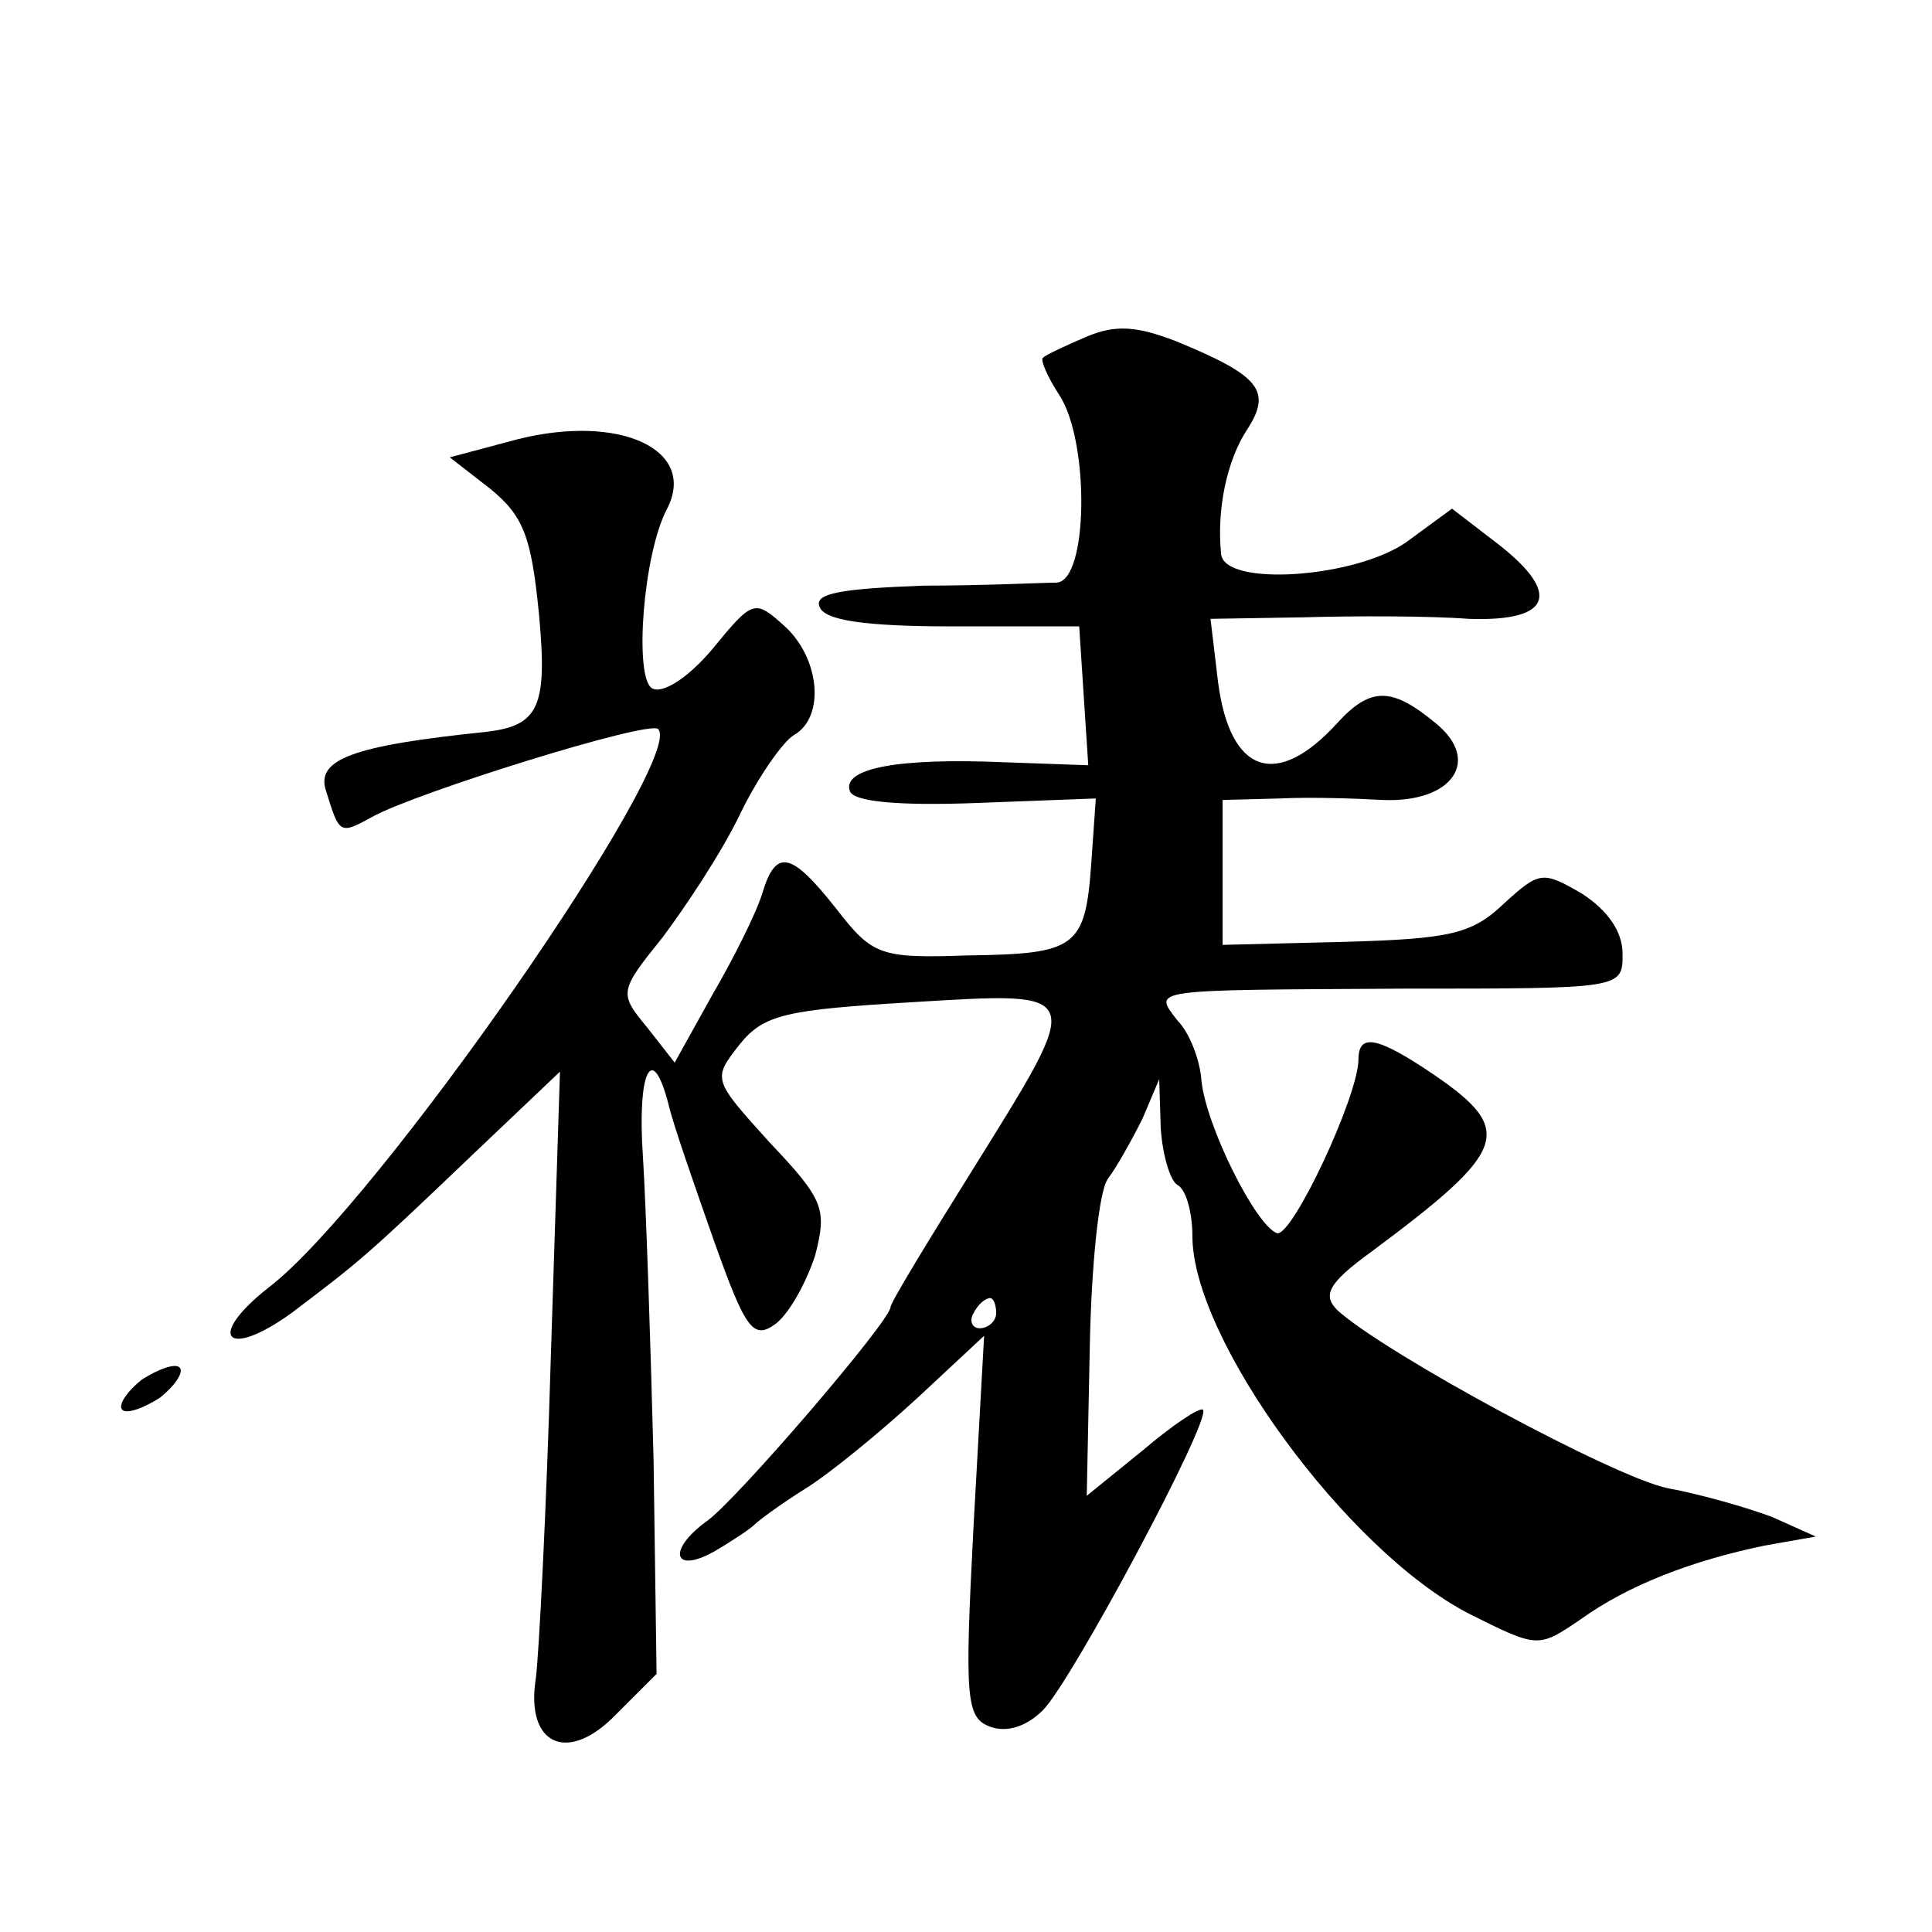
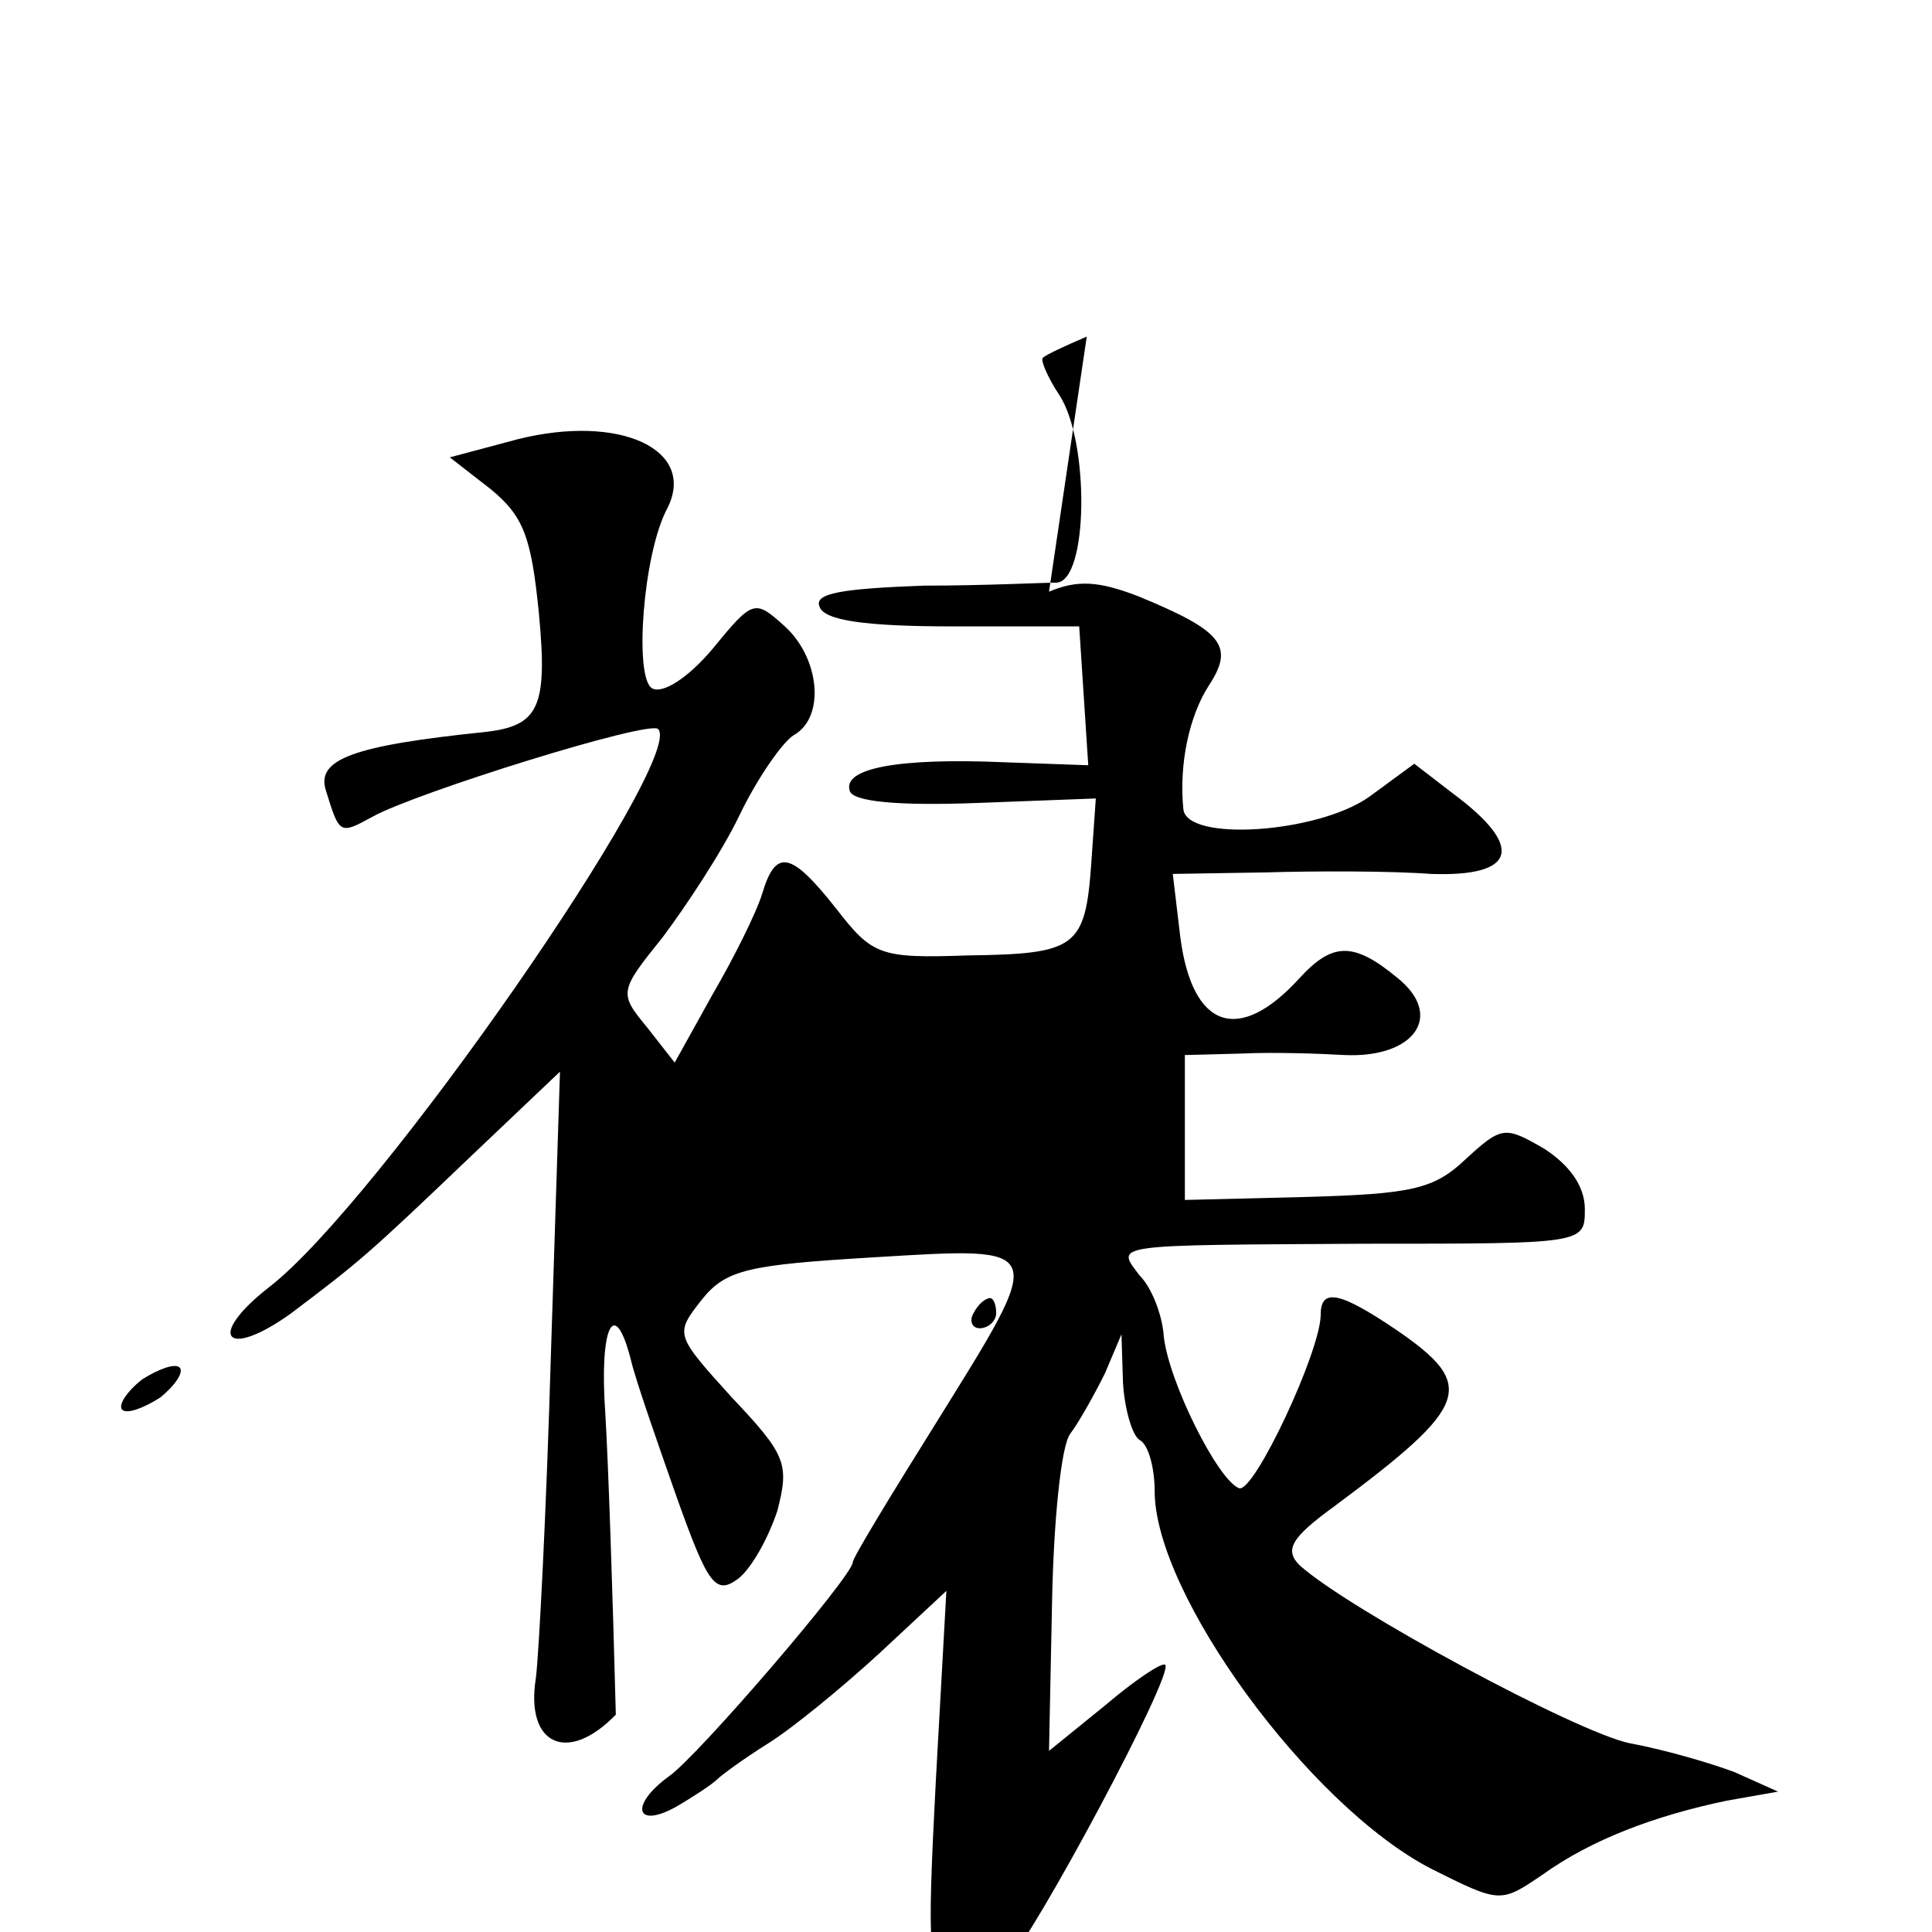
<svg xmlns="http://www.w3.org/2000/svg" version="1.0" width="128pt" height="128pt" viewBox="0 0 128 128" preserveAspectRatio="xMidYMid meet">
  <g transform="translate(0,128) scale(0.1,-0.1)" fill="#0" stroke="none">
-     <path d="M720 1057 c-14 -6 -27 -12 -29 -14 -2 -1 3 -13 11 -25 20 -31 19 -123 -2 -124 -8 0 -48 -2 -88 -2 -54 -2 -73 -5 -69 -14 3 -9 30 -13 88 -13 l84 0 3 -46 3 -46 -56 2 c-70 3 -107 -4 -102 -19 2 -7 31 -10 84 -8 l79 3 -3 -43 c-4 -56 -10 -60 -82 -61 -58 -2 -63 0 -87 31 -30 38 -40 40 -49 10 -4 -13 -19 -43 -33 -67 l-25 -45 -18 23 c-19 23 -19 24 10 60 15 20 39 56 51 81 12 25 29 49 36 53 21 12 17 51 -6 72 -20 18 -21 18 -48 -15 -16 -19 -33 -30 -40 -26 -12 7 -6 89 10 119 20 39 -31 63 -99 46 l-45 -12 27 -21 c22 -18 27 -32 32 -82 6 -63 0 -75 -36 -79 -87 -9 -112 -18 -105 -39 9 -29 9 -29 31 -17 29 16 183 64 189 58 19 -19 -186 -315 -258 -370 -42 -33 -28 -48 15 -17 45 34 50 38 118 103 l60 57 -6 -187 c-3 -104 -8 -200 -10 -215 -7 -44 21 -57 53 -24 l27 27 -2 142 c-2 78 -5 168 -7 200 -4 57 6 78 17 35 3 -13 17 -53 30 -90 21 -59 26 -66 41 -55 9 7 20 27 26 45 8 31 6 37 -30 75 -38 42 -38 42 -20 65 16 20 31 23 114 28 116 7 115 9 41 -110 -30 -48 -55 -89 -55 -92 0 -9 -103 -129 -122 -142 -26 -19 -22 -35 5 -20 12 7 24 15 27 18 3 3 18 14 34 24 16 10 49 37 74 60 l44 41 -7 -126 c-6 -115 -5 -127 11 -133 11 -4 24 0 35 11 19 19 112 193 106 199 -2 2 -20 -10 -40 -27 l-37 -30 2 98 c1 54 6 104 12 112 6 8 16 26 23 40 l11 26 1 -32 c1 -17 6 -35 11 -38 6 -3 10 -19 10 -34 0 -68 102 -208 183 -250 46 -23 46 -23 74 -4 32 23 74 39 122 49 l34 6 -29 13 c-16 6 -47 15 -69 19 -35 7 -187 89 -219 118 -10 10 -6 18 23 39 90 67 95 80 41 117 -37 25 -50 28 -50 10 0 -24 -44 -118 -54 -115 -14 5 -47 71 -50 101 -1 14 -8 32 -16 40 -16 21 -20 20 150 21 145 0 145 0 145 23 0 15 -10 29 -27 40 -26 15 -28 15 -52 -7 -21 -20 -36 -23 -105 -25 l-81 -2 0 48 0 48 38 1 c20 1 51 0 68 -1 46 -2 66 26 35 51 -29 24 -43 24 -65 0 -40 -44 -71 -34 -79 27 l-5 42 61 1 c34 1 84 1 110 -1 57 -2 62 18 15 53 l-26 20 -30 -22 c-34 -24 -121 -30 -123 -8 -3 30 4 62 17 82 17 26 9 36 -47 59 -26 10 -40 11 -59 3z m-60 -647 c0 -5 -5 -10 -11 -10 -5 0 -7 5 -4 10 3 6 8 10 11 10 2 0 4 -4 4 -10z M94 366 c-10 -8 -16 -17 -13 -20 3 -3 14 1 25 8 10 8 16 17 13 20 -3 3 -14 -1 -25 -8z" />
+     <path d="M720 1057 c-14 -6 -27 -12 -29 -14 -2 -1 3 -13 11 -25 20 -31 19 -123 -2 -124 -8 0 -48 -2 -88 -2 -54 -2 -73 -5 -69 -14 3 -9 30 -13 88 -13 l84 0 3 -46 3 -46 -56 2 c-70 3 -107 -4 -102 -19 2 -7 31 -10 84 -8 l79 3 -3 -43 c-4 -56 -10 -60 -82 -61 -58 -2 -63 0 -87 31 -30 38 -40 40 -49 10 -4 -13 -19 -43 -33 -67 l-25 -45 -18 23 c-19 23 -19 24 10 60 15 20 39 56 51 81 12 25 29 49 36 53 21 12 17 51 -6 72 -20 18 -21 18 -48 -15 -16 -19 -33 -30 -40 -26 -12 7 -6 89 10 119 20 39 -31 63 -99 46 l-45 -12 27 -21 c22 -18 27 -32 32 -82 6 -63 0 -75 -36 -79 -87 -9 -112 -18 -105 -39 9 -29 9 -29 31 -17 29 16 183 64 189 58 19 -19 -186 -315 -258 -370 -42 -33 -28 -48 15 -17 45 34 50 38 118 103 l60 57 -6 -187 c-3 -104 -8 -200 -10 -215 -7 -44 21 -57 53 -24 c-2 78 -5 168 -7 200 -4 57 6 78 17 35 3 -13 17 -53 30 -90 21 -59 26 -66 41 -55 9 7 20 27 26 45 8 31 6 37 -30 75 -38 42 -38 42 -20 65 16 20 31 23 114 28 116 7 115 9 41 -110 -30 -48 -55 -89 -55 -92 0 -9 -103 -129 -122 -142 -26 -19 -22 -35 5 -20 12 7 24 15 27 18 3 3 18 14 34 24 16 10 49 37 74 60 l44 41 -7 -126 c-6 -115 -5 -127 11 -133 11 -4 24 0 35 11 19 19 112 193 106 199 -2 2 -20 -10 -40 -27 l-37 -30 2 98 c1 54 6 104 12 112 6 8 16 26 23 40 l11 26 1 -32 c1 -17 6 -35 11 -38 6 -3 10 -19 10 -34 0 -68 102 -208 183 -250 46 -23 46 -23 74 -4 32 23 74 39 122 49 l34 6 -29 13 c-16 6 -47 15 -69 19 -35 7 -187 89 -219 118 -10 10 -6 18 23 39 90 67 95 80 41 117 -37 25 -50 28 -50 10 0 -24 -44 -118 -54 -115 -14 5 -47 71 -50 101 -1 14 -8 32 -16 40 -16 21 -20 20 150 21 145 0 145 0 145 23 0 15 -10 29 -27 40 -26 15 -28 15 -52 -7 -21 -20 -36 -23 -105 -25 l-81 -2 0 48 0 48 38 1 c20 1 51 0 68 -1 46 -2 66 26 35 51 -29 24 -43 24 -65 0 -40 -44 -71 -34 -79 27 l-5 42 61 1 c34 1 84 1 110 -1 57 -2 62 18 15 53 l-26 20 -30 -22 c-34 -24 -121 -30 -123 -8 -3 30 4 62 17 82 17 26 9 36 -47 59 -26 10 -40 11 -59 3z m-60 -647 c0 -5 -5 -10 -11 -10 -5 0 -7 5 -4 10 3 6 8 10 11 10 2 0 4 -4 4 -10z M94 366 c-10 -8 -16 -17 -13 -20 3 -3 14 1 25 8 10 8 16 17 13 20 -3 3 -14 -1 -25 -8z" />
  </g>
</svg>